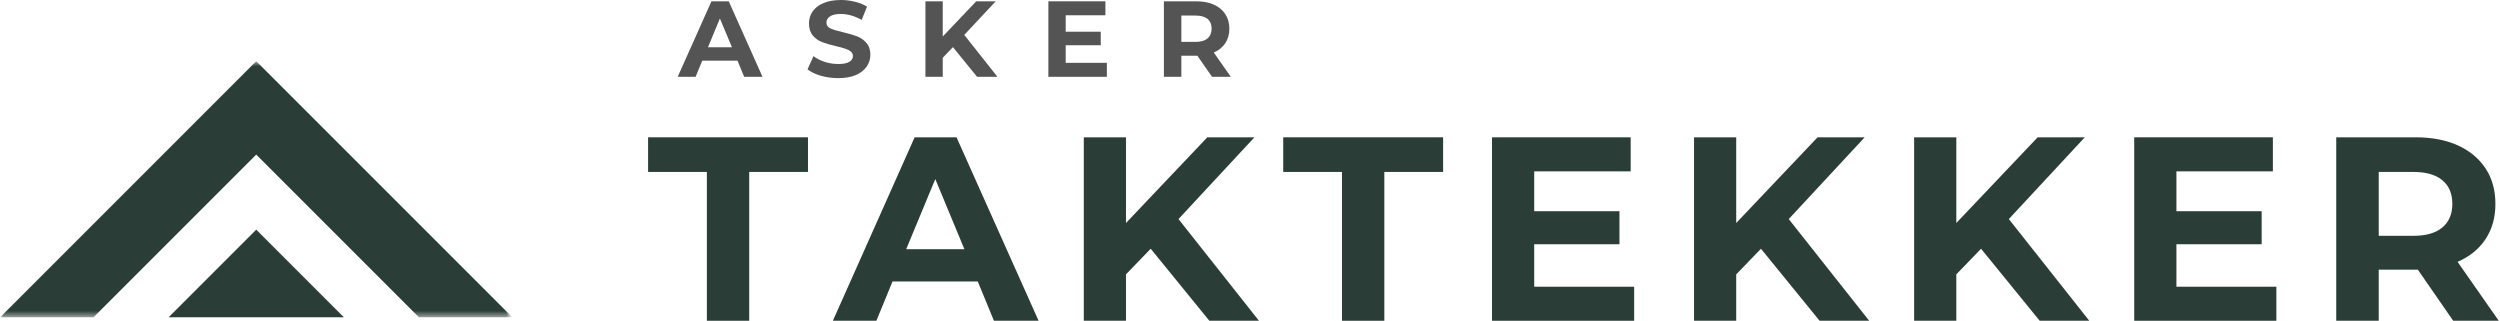
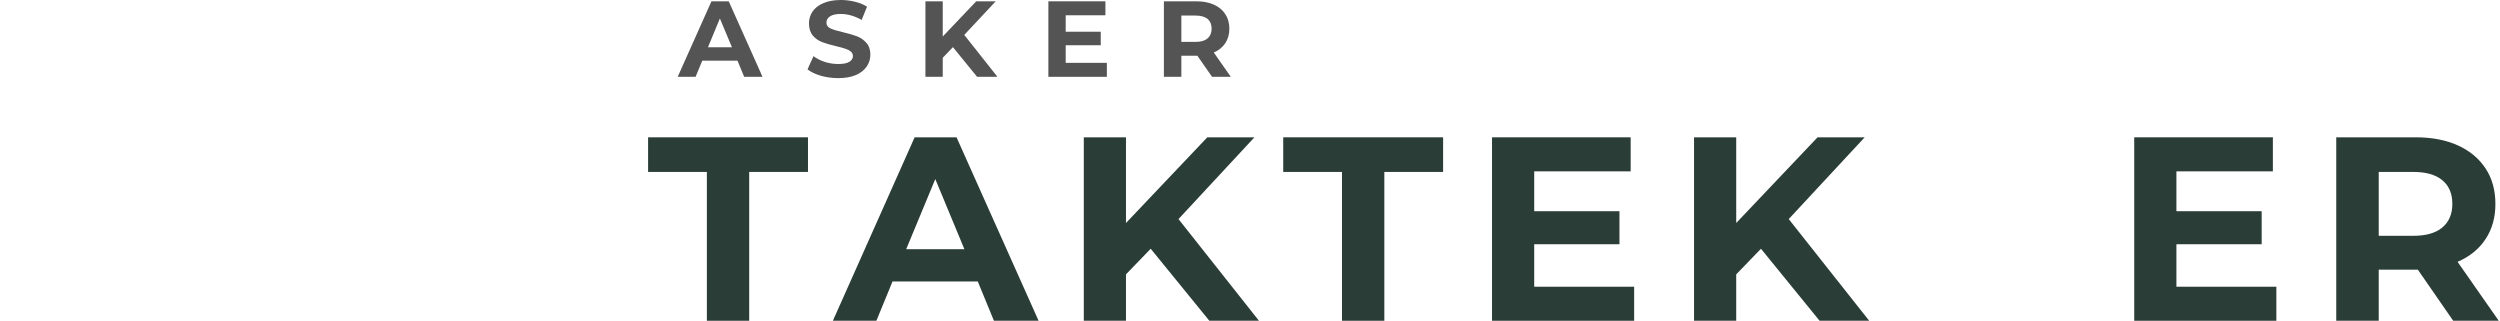
<svg xmlns="http://www.w3.org/2000/svg" width="358" height="46" viewBox="0 0 358 46" fill="none">
-   <path d="M24.141 45.437H49.245L36.693 32.885L24.141 45.437Z" fill="#2B3D37" />
  <mask id="mask0_56_685" style="mask-type:luminance" maskUnits="userSpaceOnUse" x="0" y="8" width="73" height="38">
-     <path d="M0 8.755H73V45.453H0V8.755Z" fill="white" />
-   </mask>
+     </mask>
  <g mask="url(#mask0_56_685)">
    <path d="M36.693 8.76L0.021 45.437H13.391L36.693 22.135L59.995 45.437H73.37L36.693 8.76Z" fill="#2B3D37" />
  </g>
  <path d="M101.223 24.621H92.807V19.663H115.702V24.621H107.286V45.933H101.223V24.621Z" fill="#2B3D37" />
  <path d="M140.018 40.308H127.809L125.497 45.933H119.268L130.976 19.663H136.976L148.726 45.933H142.33L140.018 40.308ZM138.101 35.683L133.934 25.642L129.768 35.683H138.101Z" fill="#2B3D37" />
  <path d="M164.782 35.621L161.24 39.288V45.933H155.199V19.663H161.24V31.933L172.886 19.663H179.636L168.761 31.371L180.282 45.933H173.178L164.782 35.621Z" fill="#2B3D37" />
  <path d="M192.175 24.621H183.758V19.663H206.654V24.621H198.237V45.933H192.175V24.621Z" fill="#2B3D37" />
  <path d="M234.011 41.058V45.933H213.657V19.663H233.511V24.538H219.698V30.246H231.907V34.975H219.698V41.058H234.011Z" fill="#2B3D37" />
  <path d="M252.169 35.621L248.627 39.288V45.933H242.585V19.663H248.627V31.933L260.273 19.663H267.023L256.148 31.371L267.669 45.933H260.565L252.169 35.621Z" fill="#2B3D37" />
-   <path d="M283.687 35.621L280.145 39.288V45.933H274.104V19.663H280.145V31.933L291.791 19.663H298.541L287.666 31.371L299.187 45.933H292.083L283.687 35.621Z" fill="#2B3D37" />
  <path d="M325.975 41.058V45.933H305.621V19.663H325.475V24.538H311.663V30.246H323.871V34.975H311.663V41.058H325.975Z" fill="#2B3D37" />
  <path d="M351.3 45.933L346.238 38.621H340.634V45.933H334.55V19.663H345.925C348.259 19.663 350.279 20.053 351.988 20.829C353.696 21.61 355.014 22.715 355.946 24.142C356.873 25.558 357.342 27.246 357.342 29.204C357.342 31.152 356.868 32.829 355.925 34.246C354.993 35.663 353.66 36.746 351.925 37.496L357.821 45.933H351.3ZM351.175 29.204C351.175 27.72 350.696 26.59 349.738 25.808C348.79 25.017 347.41 24.621 345.592 24.621H340.634V33.767H345.592C347.41 33.767 348.79 33.371 349.738 32.579C350.696 31.777 351.175 30.652 351.175 29.204Z" fill="#2B3D37" />
  <path d="M105.608 8.688H100.567L99.608 11H97.046L101.879 0.188H104.358L109.192 11H106.567L105.608 8.688ZM104.817 6.771L103.088 2.646L101.379 6.771H104.817Z" fill="#545454" />
  <path d="M120.033 11.188C119.184 11.188 118.355 11.073 117.553 10.854C116.762 10.62 116.121 10.312 115.637 9.938L116.491 8.042C116.949 8.391 117.496 8.667 118.137 8.875C118.772 9.073 119.413 9.167 120.053 9.167C120.762 9.167 121.283 9.062 121.616 8.854C121.96 8.646 122.137 8.37 122.137 8.021C122.137 7.76 122.033 7.542 121.824 7.375C121.626 7.208 121.371 7.078 121.053 6.979C120.746 6.87 120.324 6.75 119.783 6.625C118.96 6.432 118.288 6.24 117.762 6.042C117.23 5.849 116.783 5.536 116.408 5.104C116.033 4.661 115.845 4.078 115.845 3.354C115.845 2.729 116.012 2.167 116.345 1.667C116.689 1.156 117.204 0.75 117.887 0.458C118.579 0.156 119.418 0 120.408 0C121.1 0 121.772 0.083 122.428 0.25C123.095 0.406 123.668 0.641 124.158 0.958L123.387 2.854C122.387 2.286 121.387 2 120.387 2C119.689 2 119.178 2.12 118.845 2.354C118.512 2.578 118.345 2.875 118.345 3.25C118.345 3.615 118.533 3.885 118.908 4.062C119.293 4.245 119.887 4.427 120.678 4.604C121.512 4.802 122.184 4.995 122.699 5.188C123.225 5.385 123.678 5.698 124.053 6.125C124.439 6.542 124.637 7.115 124.637 7.833C124.637 8.448 124.46 9.01 124.116 9.521C123.767 10.037 123.246 10.448 122.553 10.75C121.855 11.042 121.017 11.188 120.033 11.188Z" fill="#545454" />
  <path d="M136.459 6.75L135.001 8.271V11H132.522V0.188H135.001V5.229L139.793 0.188H142.584L138.084 5L142.834 11H139.918L136.459 6.75Z" fill="#545454" />
  <path d="M158.503 9V11H150.128V0.188H158.295V2.188H152.608V4.542H157.628V6.479H152.608V9H158.503Z" fill="#545454" />
  <path d="M173.565 11L171.461 7.979H169.169V11H166.669V0.188H171.336C172.294 0.188 173.127 0.349 173.836 0.667C174.544 0.99 175.086 1.438 175.461 2.021C175.846 2.604 176.044 3.302 176.044 4.104C176.044 4.911 175.846 5.604 175.461 6.188C175.07 6.771 174.523 7.219 173.815 7.521L176.252 11H173.565ZM173.502 4.104C173.502 3.495 173.304 3.031 172.919 2.708C172.528 2.391 171.961 2.229 171.211 2.229H169.169V6H171.211C171.961 6 172.528 5.833 172.919 5.5C173.304 5.167 173.502 4.703 173.502 4.104Z" fill="#545454" />
</svg>